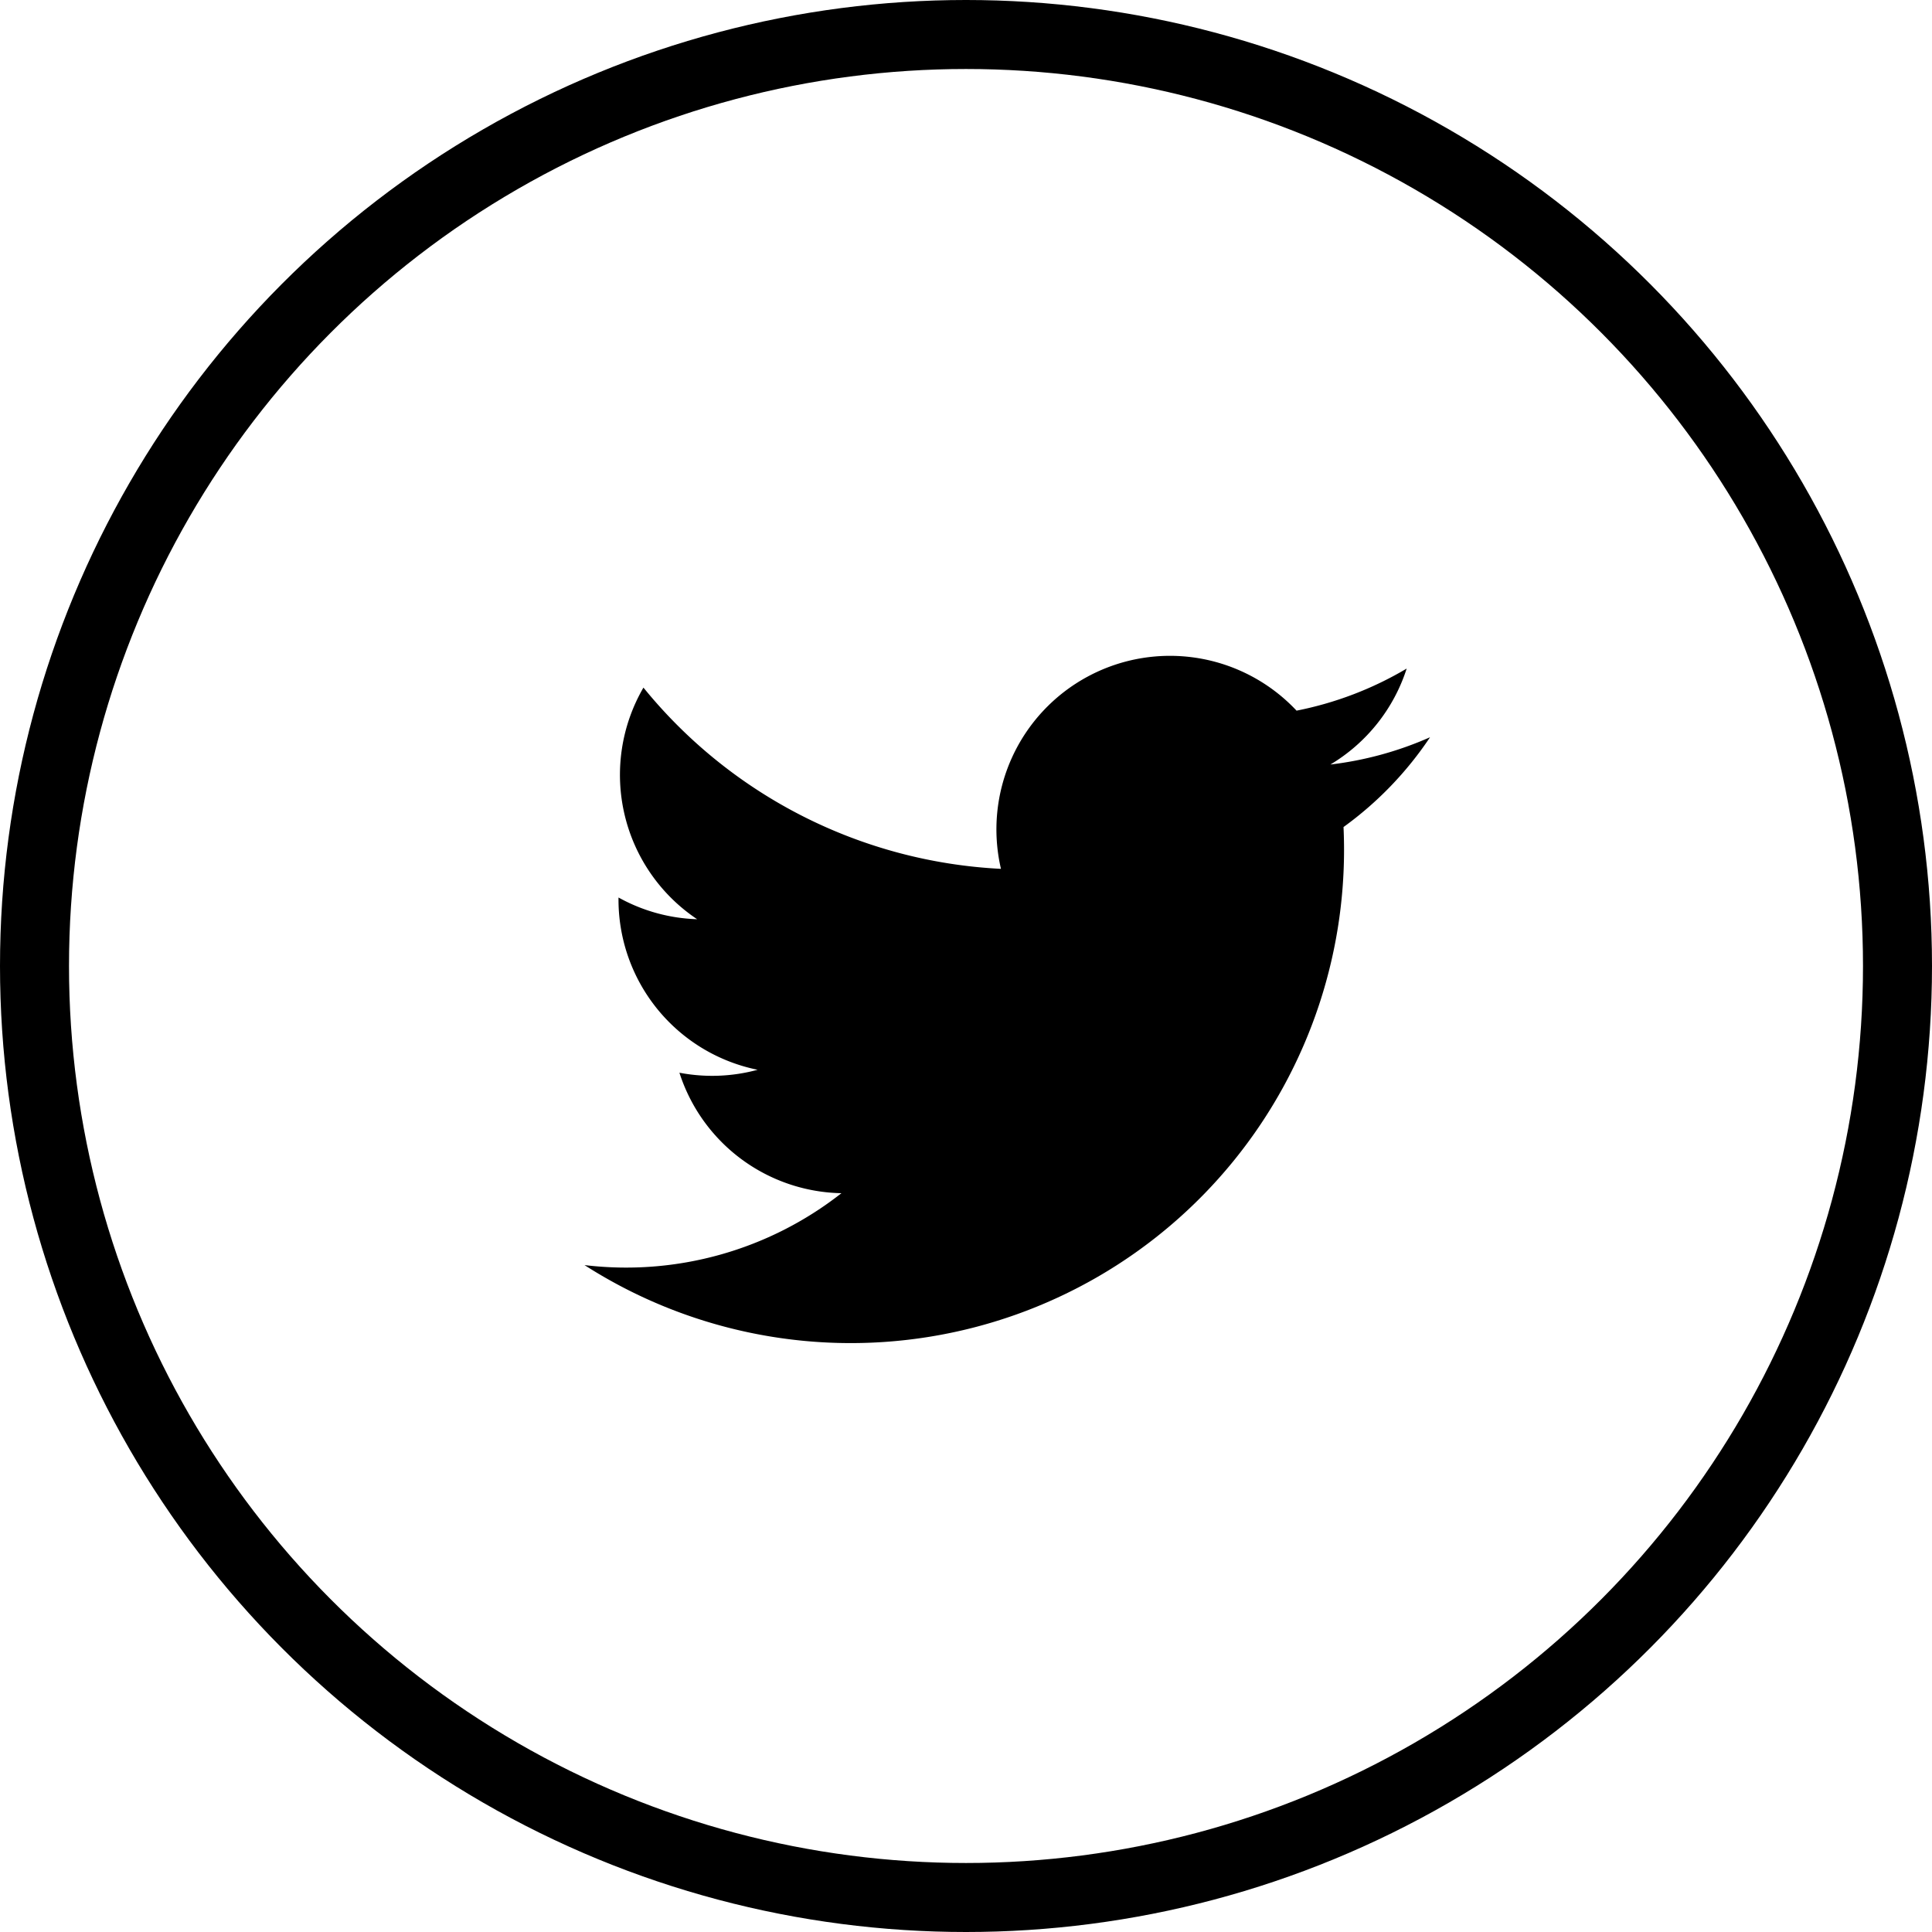
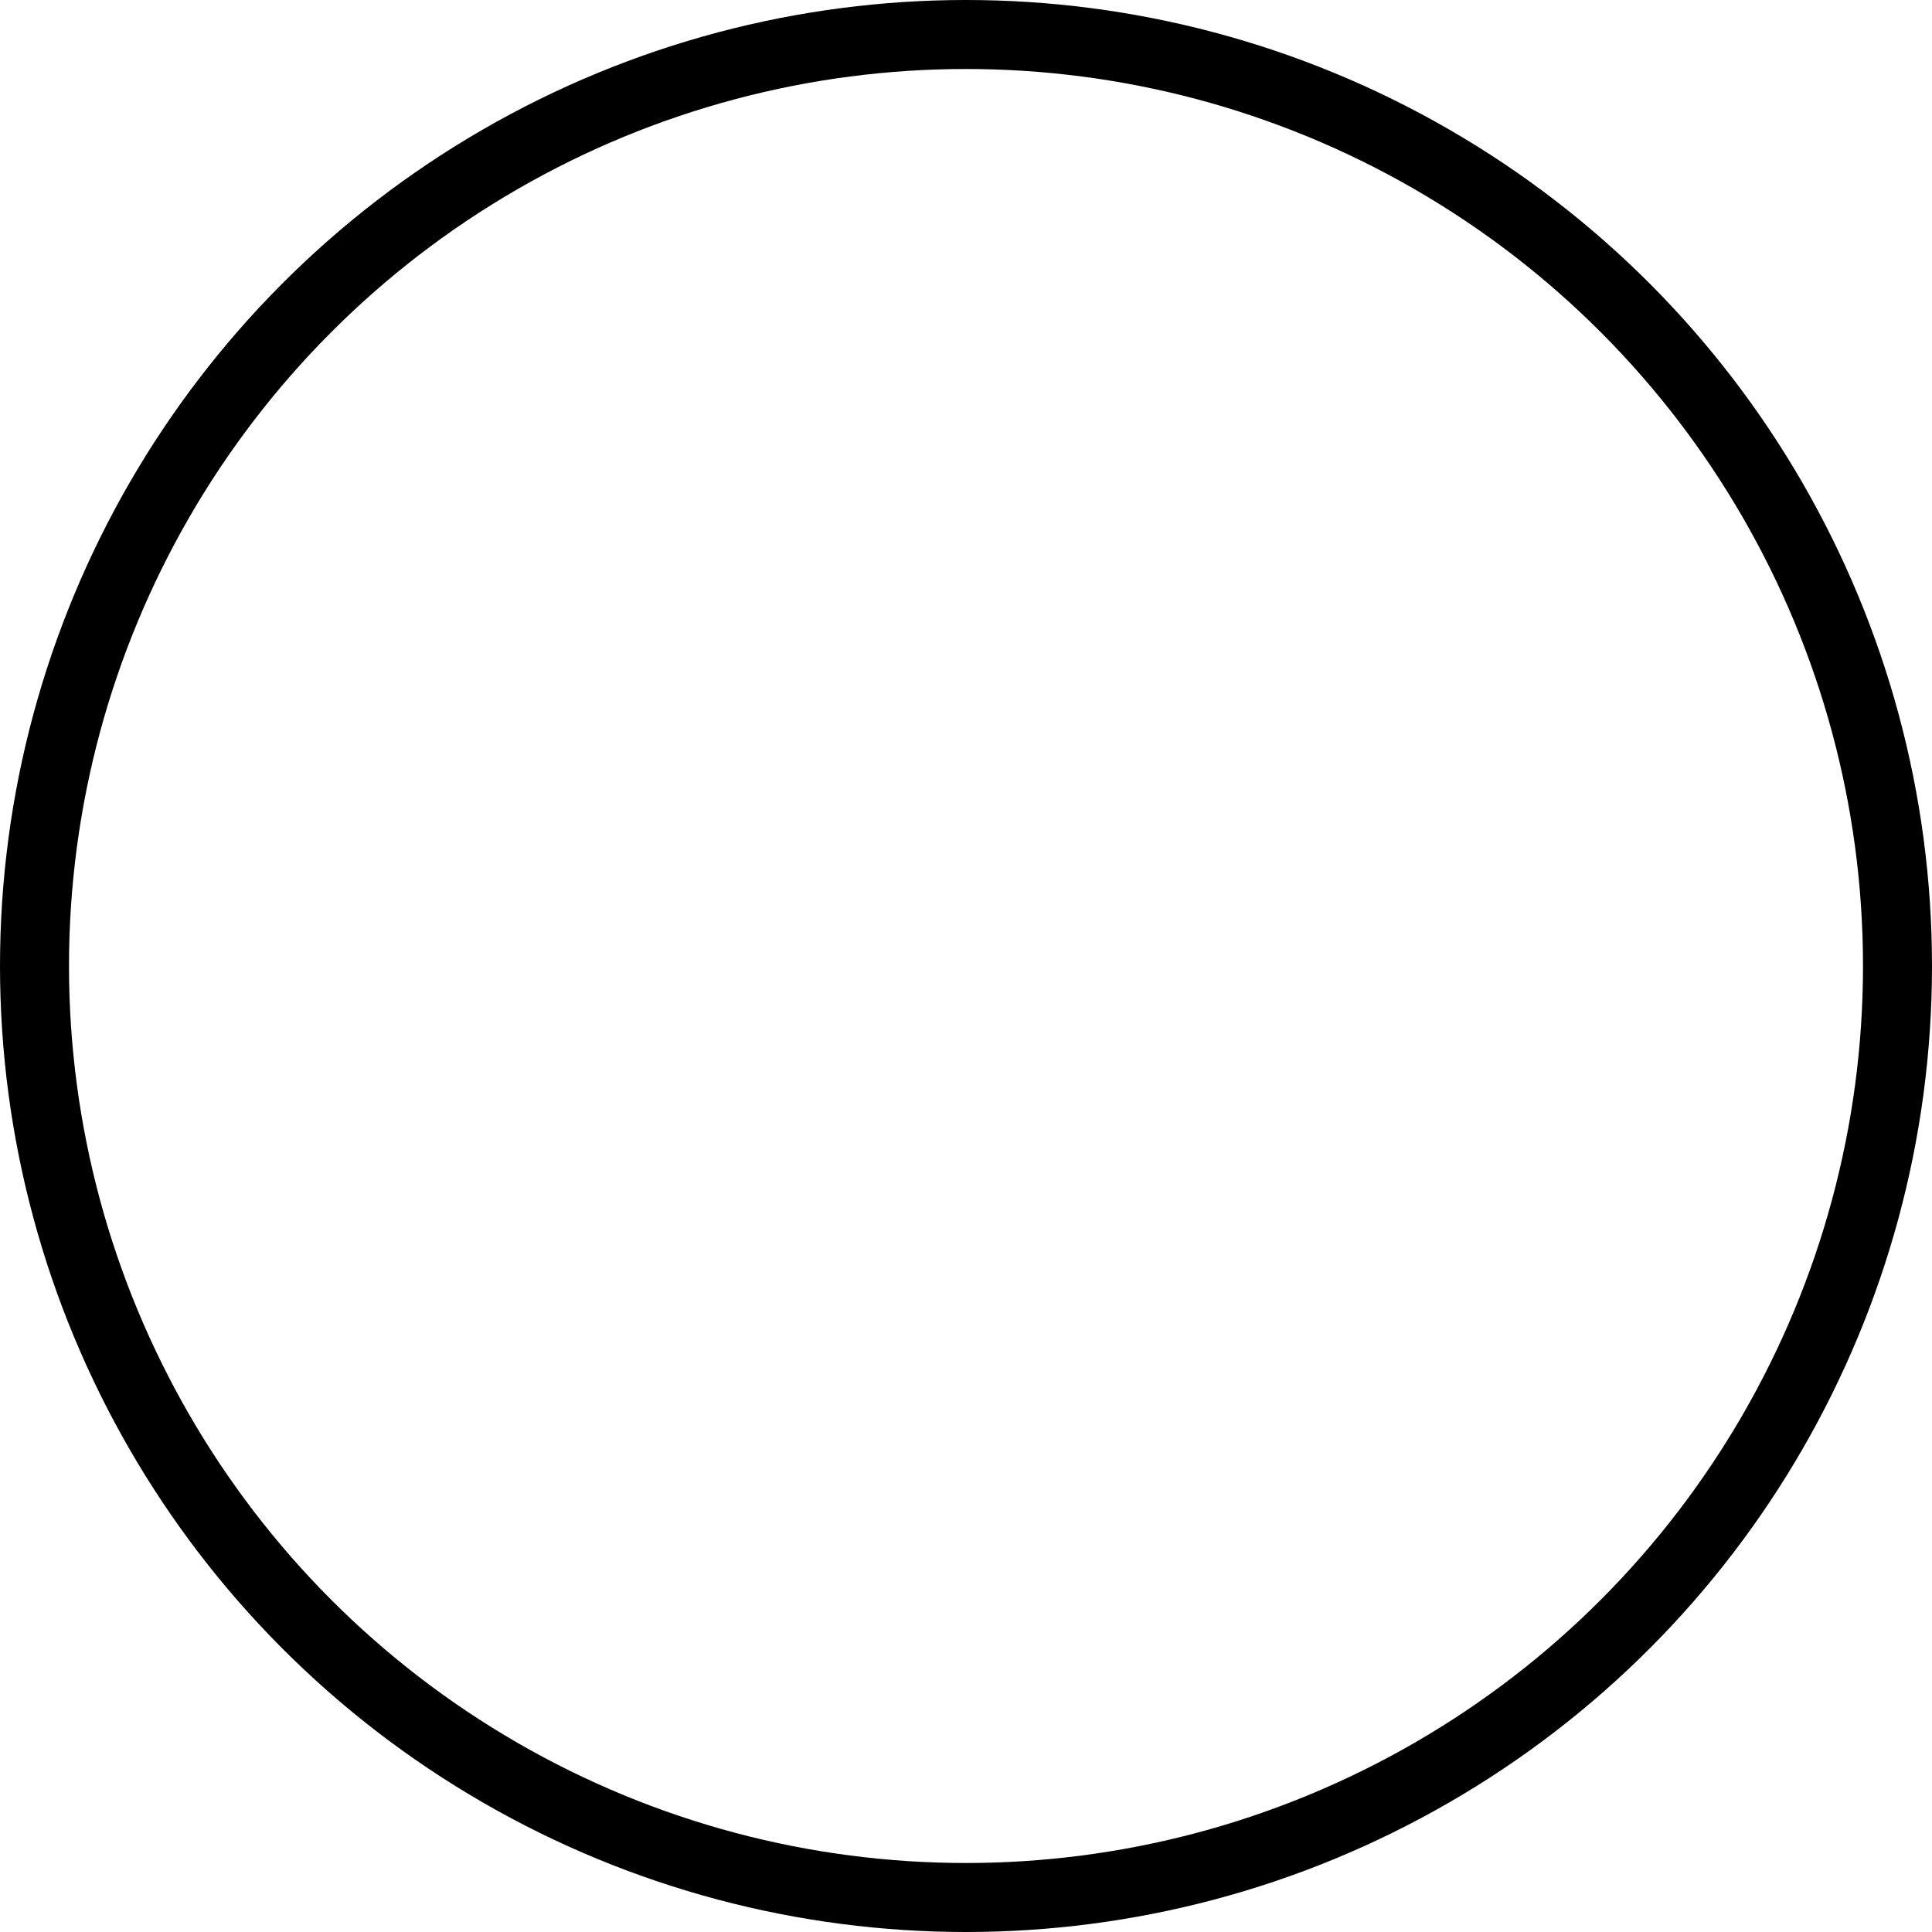
<svg xmlns="http://www.w3.org/2000/svg" width="42" height="42" viewBox="0 0 42 42">
  <g id="Gruppe_765" data-name="Gruppe 765" transform="translate(-771 -1676)">
    <g id="Gruppe_466" data-name="Gruppe 466" transform="translate(733 139)">
      <g id="Ellipse_22" data-name="Ellipse 22" transform="translate(38 1537)" fill="none" stroke="#000000" stroke-width="1.5">
-         <circle cx="21" cy="21" r="21" stroke="none" />
        <circle cx="21" cy="21" r="20.25" fill="none" />
      </g>
    </g>
    <g id="Gruppe_467" data-name="Gruppe 467" transform="translate(19.894 1023.917)">
-       <path id="Pfad_622" data-name="Pfad 622" d="M763.813,679.585a10.724,10.724,0,0,0,16.5-9.523,7.649,7.649,0,0,0,1.881-1.952,7.536,7.536,0,0,1-2.166.593,3.776,3.776,0,0,0,1.658-2.086,7.559,7.559,0,0,1-2.394.915,3.773,3.773,0,0,0-6.426,3.439,10.7,10.7,0,0,1-7.772-3.94,3.775,3.775,0,0,0,1.167,5.035,3.756,3.756,0,0,1-1.709-.472,3.775,3.775,0,0,0,3.024,3.745,3.775,3.775,0,0,1-1.7.064,3.773,3.773,0,0,0,3.522,2.619A7.579,7.579,0,0,1,763.813,679.585Z" transform="translate(0 0)" fill="#000000" />
-     </g>
+       </g>
  </g>
</svg>